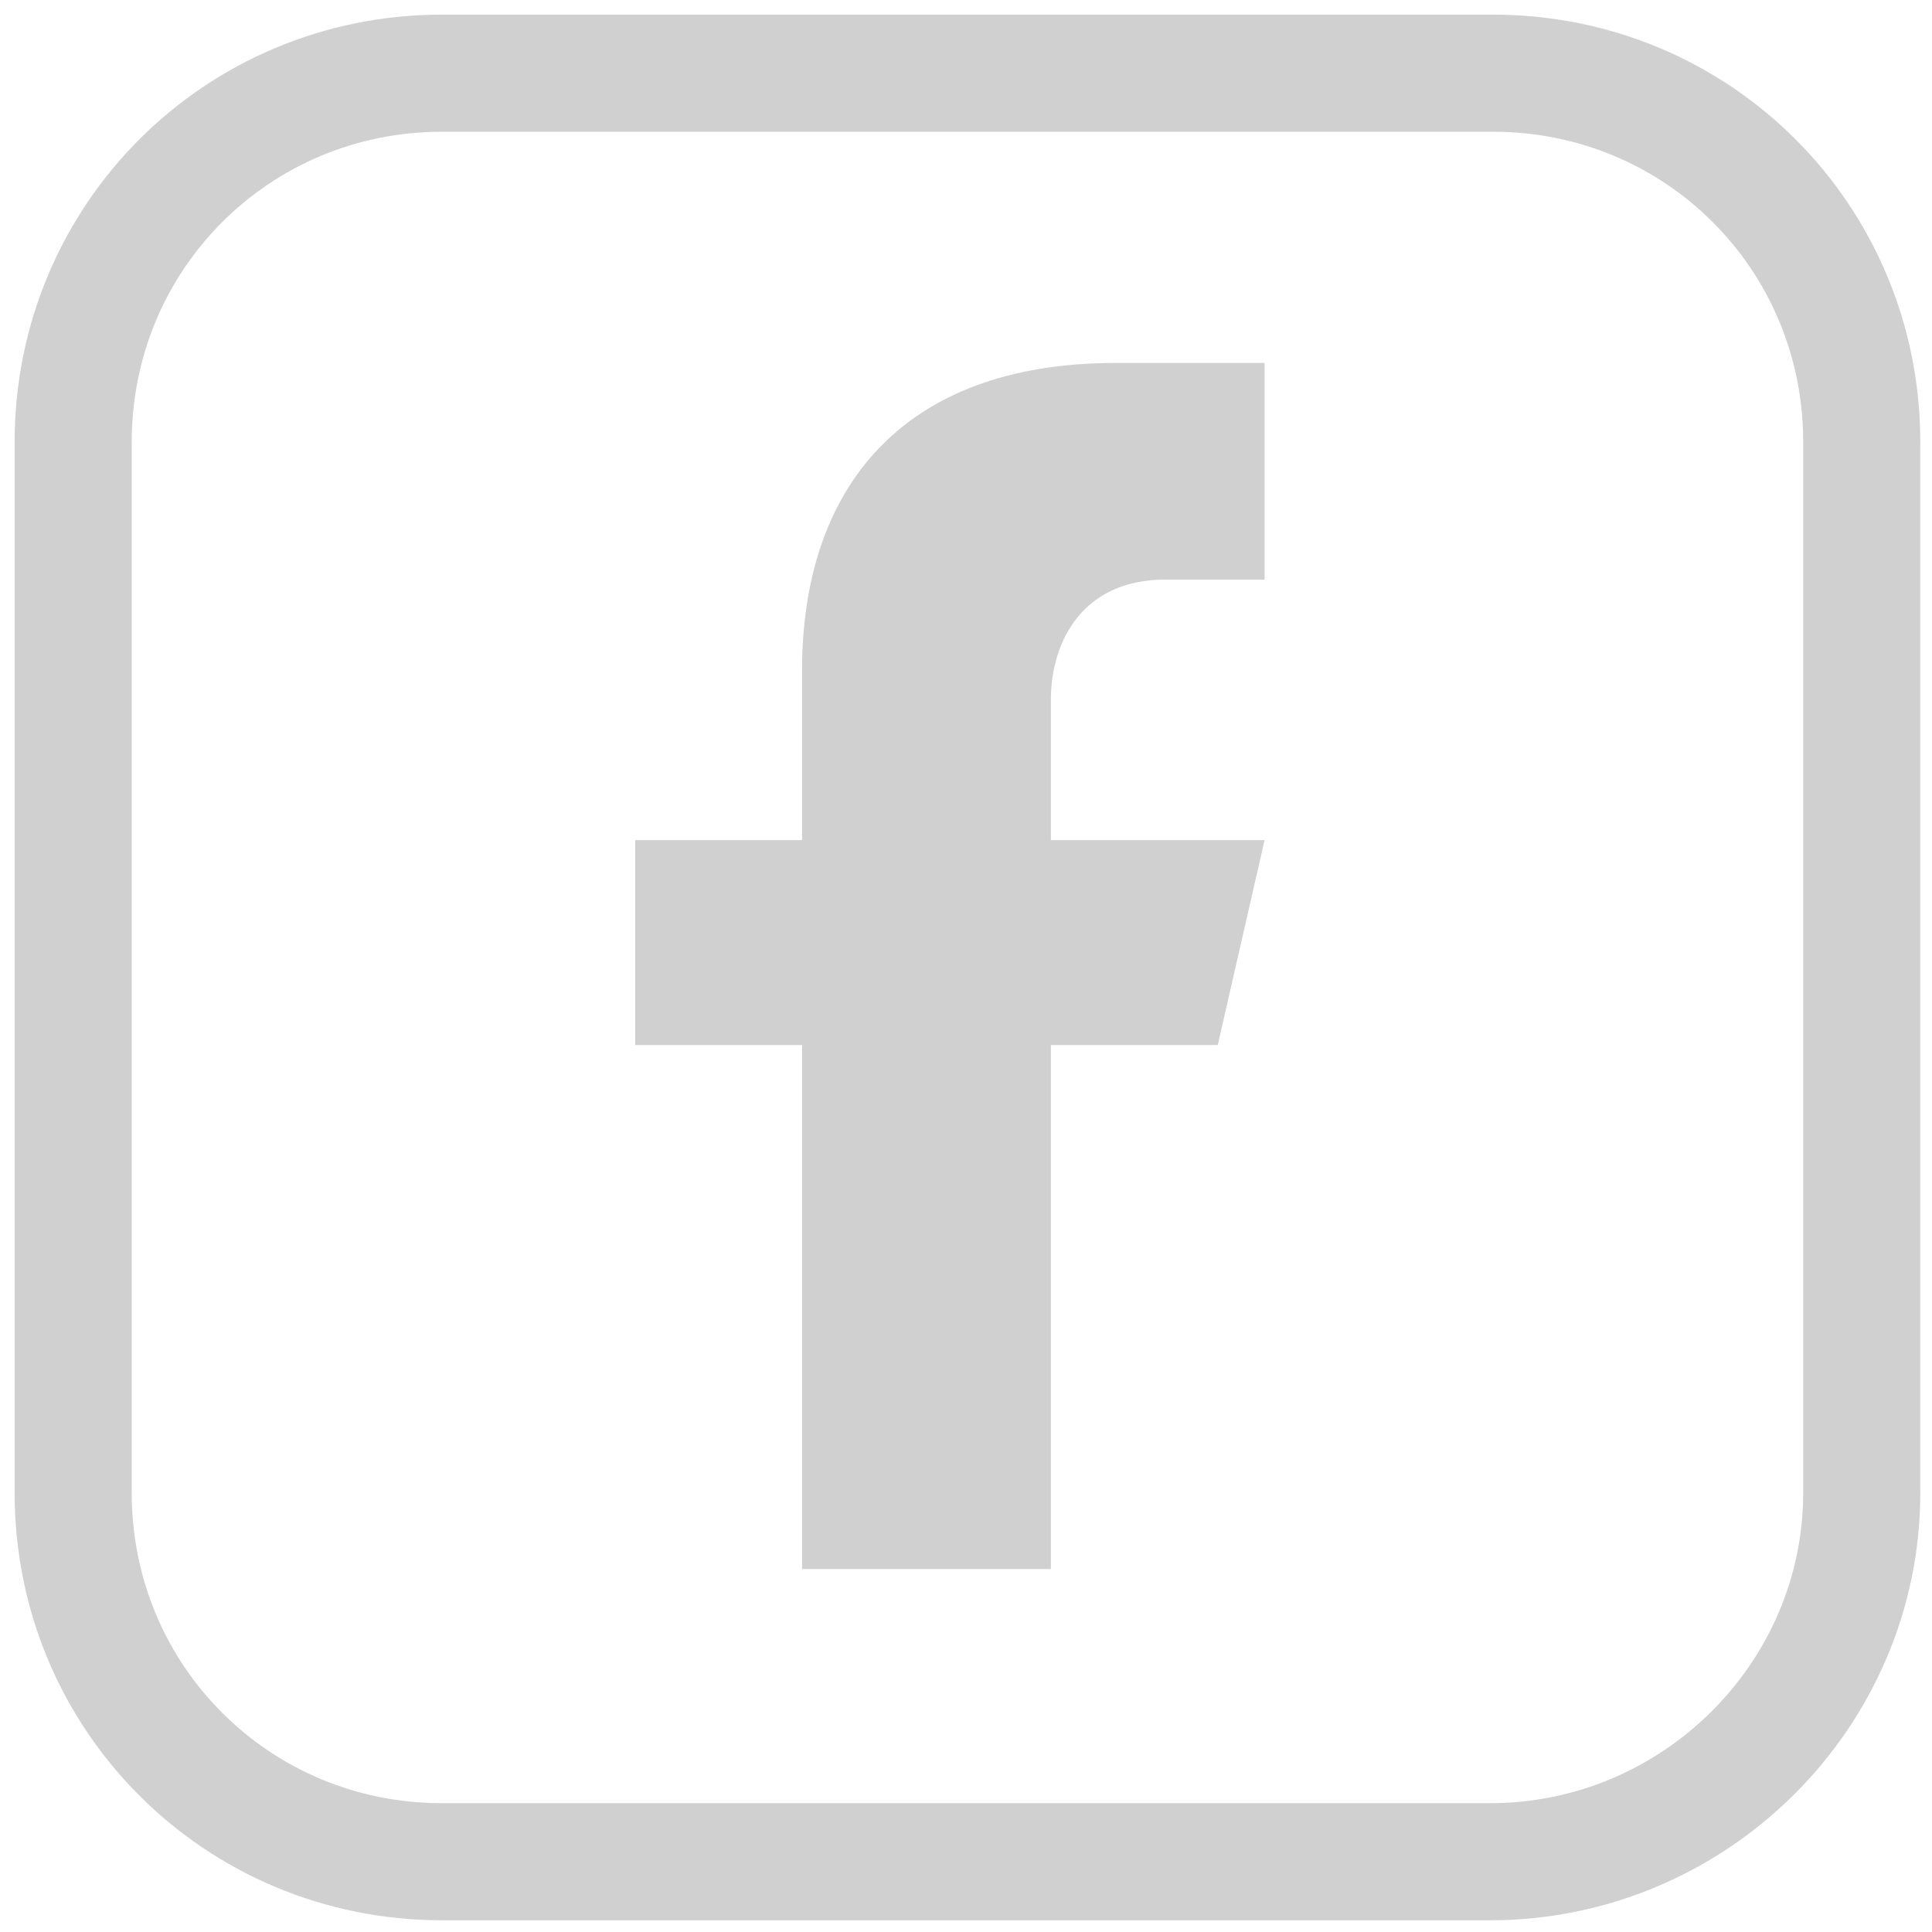
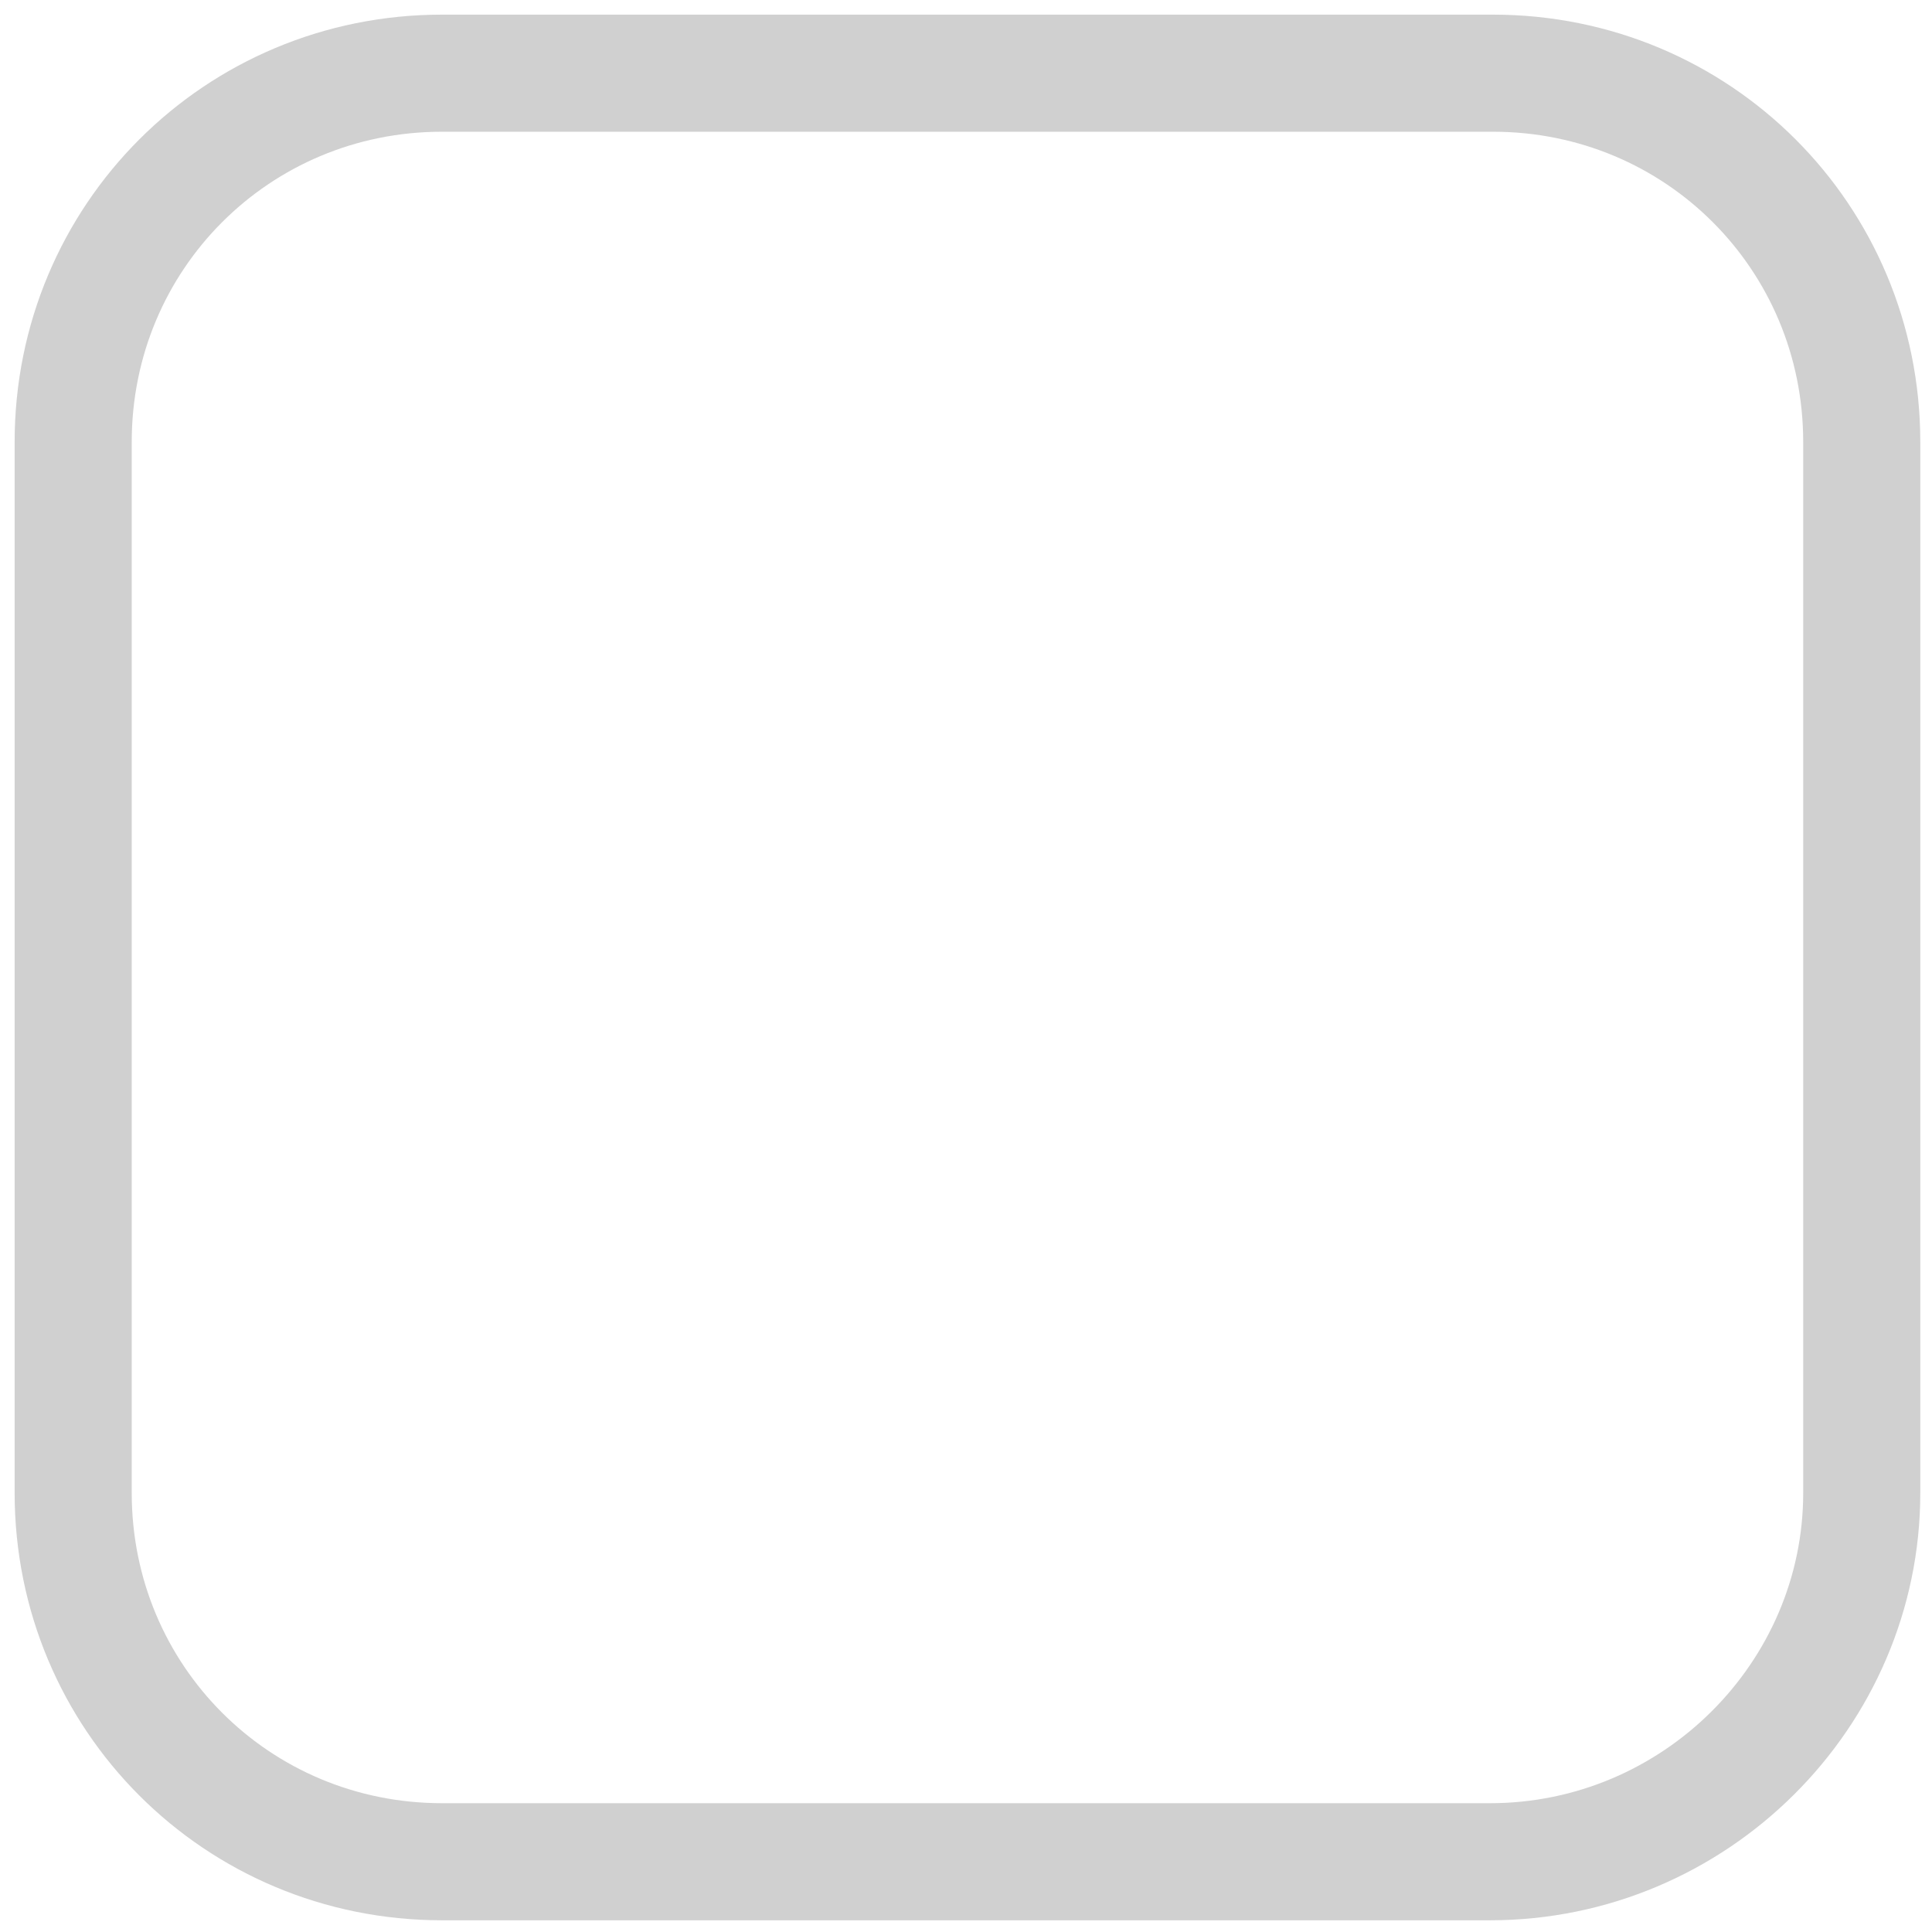
<svg xmlns="http://www.w3.org/2000/svg" version="1.1" id="Camada_1" x="0px" y="0px" viewBox="0 0 66 66" style="enable-background:new 0 0 66 66;" xml:space="preserve">
  <style type="text/css">
	.st0{fill:none;stroke:#D0D0D0;stroke-width:4;stroke-linecap:round;stroke-linejoin:round;stroke-miterlimit:10;}
	.st1{fill:#D0D0D0;}
	.st2{display:none;}
</style>
  <g>
    <path class="st0" d="M50.9,63.6H15.1C8.1,63.6,2.5,58,2.5,51V15.1c0-7,5.6-12.6,12.6-12.6H51c7,0,12.6,5.6,12.6,12.6V51   C63.6,57.9,57.9,63.6,50.9,63.6z" />
    <g>
-       <path class="st1" d="M39.8,19.8h3.4v-7.4h-5.1c-7.3,0-10.7,4.3-10.7,10.5v5.8h-5.7v7h5.7v17.9h8.5V35.7h5.7l1.6-7h-7.3v-4.8    C35.9,21.9,37,19.8,39.8,19.8z" />
-     </g>
+       </g>
  </g>
  <g id="anotações" class="st2">
</g>
  <g id="Dreamcards">
</g>
  <g id="Personalizações">
</g>
</svg>